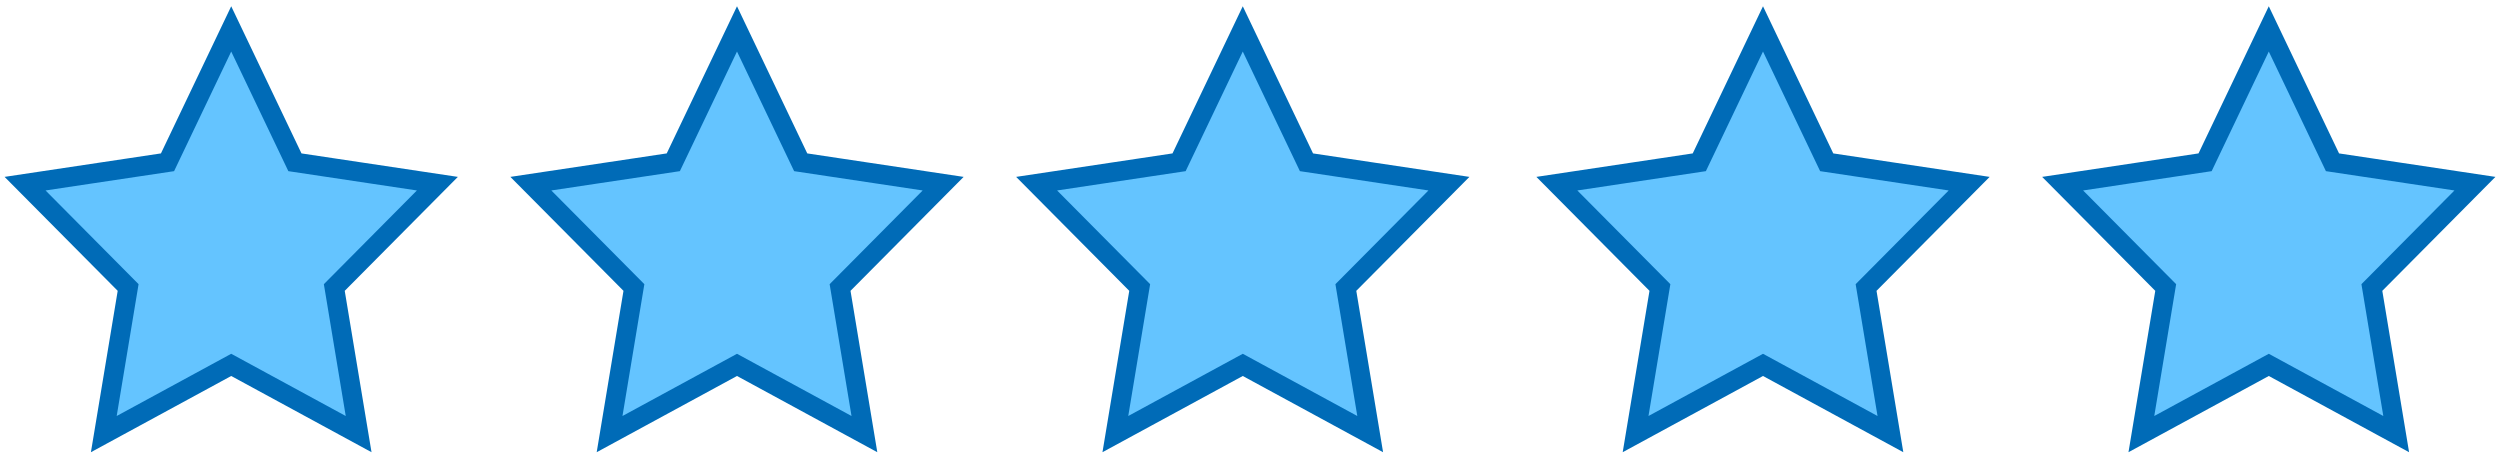
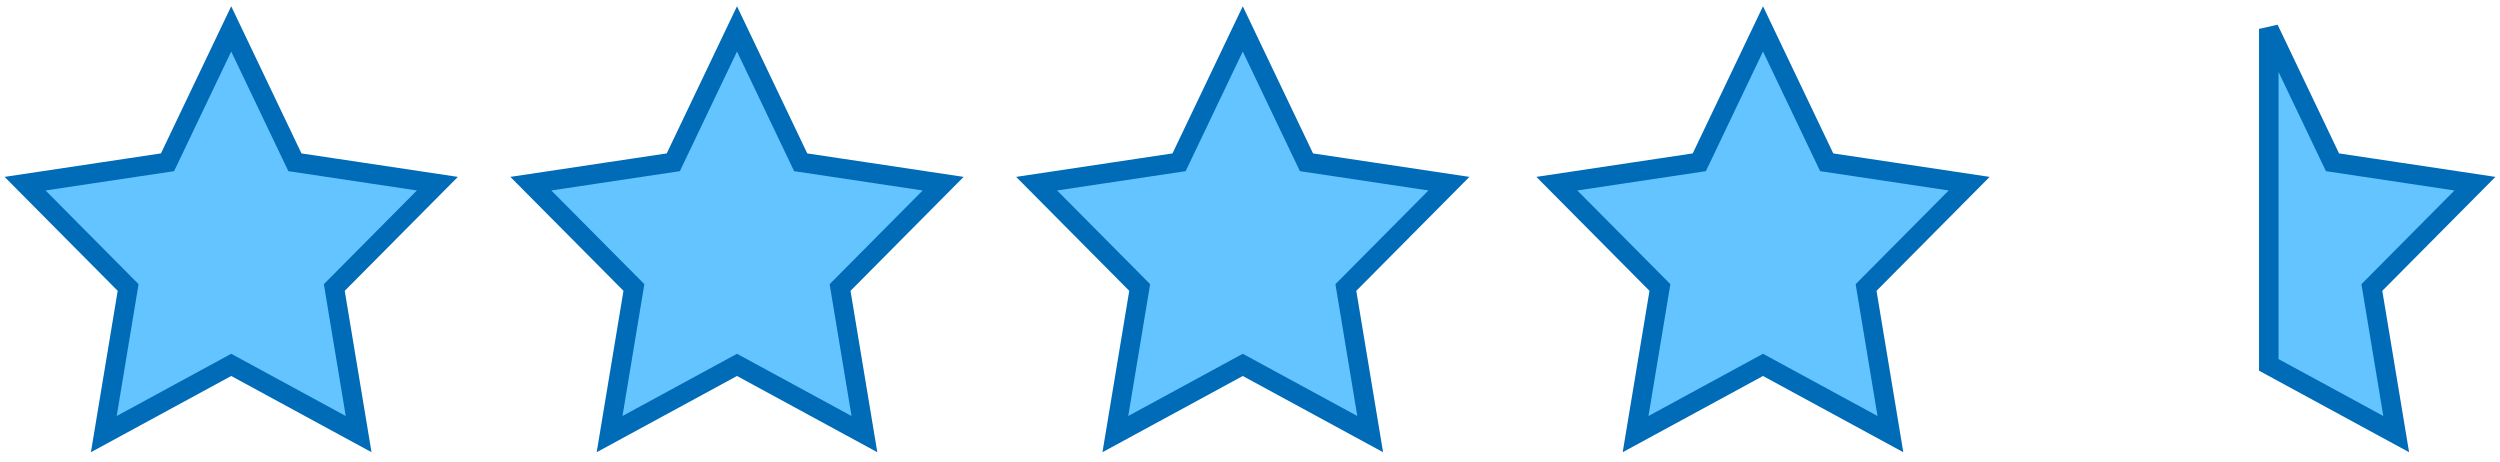
<svg xmlns="http://www.w3.org/2000/svg" width="173" height="32" viewBox="0 0 173 32">
  <g fill="#64C4FF" fill-rule="evenodd" stroke="#006BB7" stroke-width="1.35">
-     <path d="M16 25.25l-8.817 4.79 1.684-10.145-7.133-7.185 9.858-1.48L16 2l4.408 9.23 9.858 1.48-7.133 7.185 1.684 10.145zM51 25.25l-8.817 4.79 1.684-10.145-7.133-7.185 9.858-1.48L51 2l4.408 9.23 9.858 1.48-7.133 7.185 1.684 10.145zM86 25.25l-8.817 4.79 1.684-10.145-7.133-7.185 9.858-1.48L86 2l4.408 9.23 9.858 1.48-7.133 7.185 1.684 10.145zM122 25.25l-8.817 4.79 1.684-10.145-7.133-7.185 9.858-1.48L122 2l4.408 9.23 9.858 1.48-7.133 7.185 1.684 10.145zM157 25.25l-8.817 4.79 1.684-10.145-7.133-7.185 9.858-1.48L157 2l4.408 9.23 9.858 1.48-7.133 7.185 1.684 10.145z" />
+     <path d="M16 25.25l-8.817 4.79 1.684-10.145-7.133-7.185 9.858-1.48L16 2l4.408 9.23 9.858 1.48-7.133 7.185 1.684 10.145zM51 25.25l-8.817 4.79 1.684-10.145-7.133-7.185 9.858-1.48L51 2l4.408 9.23 9.858 1.48-7.133 7.185 1.684 10.145zM86 25.25l-8.817 4.79 1.684-10.145-7.133-7.185 9.858-1.48L86 2l4.408 9.23 9.858 1.48-7.133 7.185 1.684 10.145zM122 25.25l-8.817 4.79 1.684-10.145-7.133-7.185 9.858-1.48L122 2l4.408 9.23 9.858 1.48-7.133 7.185 1.684 10.145zM157 25.25L157 2l4.408 9.23 9.858 1.48-7.133 7.185 1.684 10.145z" />
  </g>
</svg>